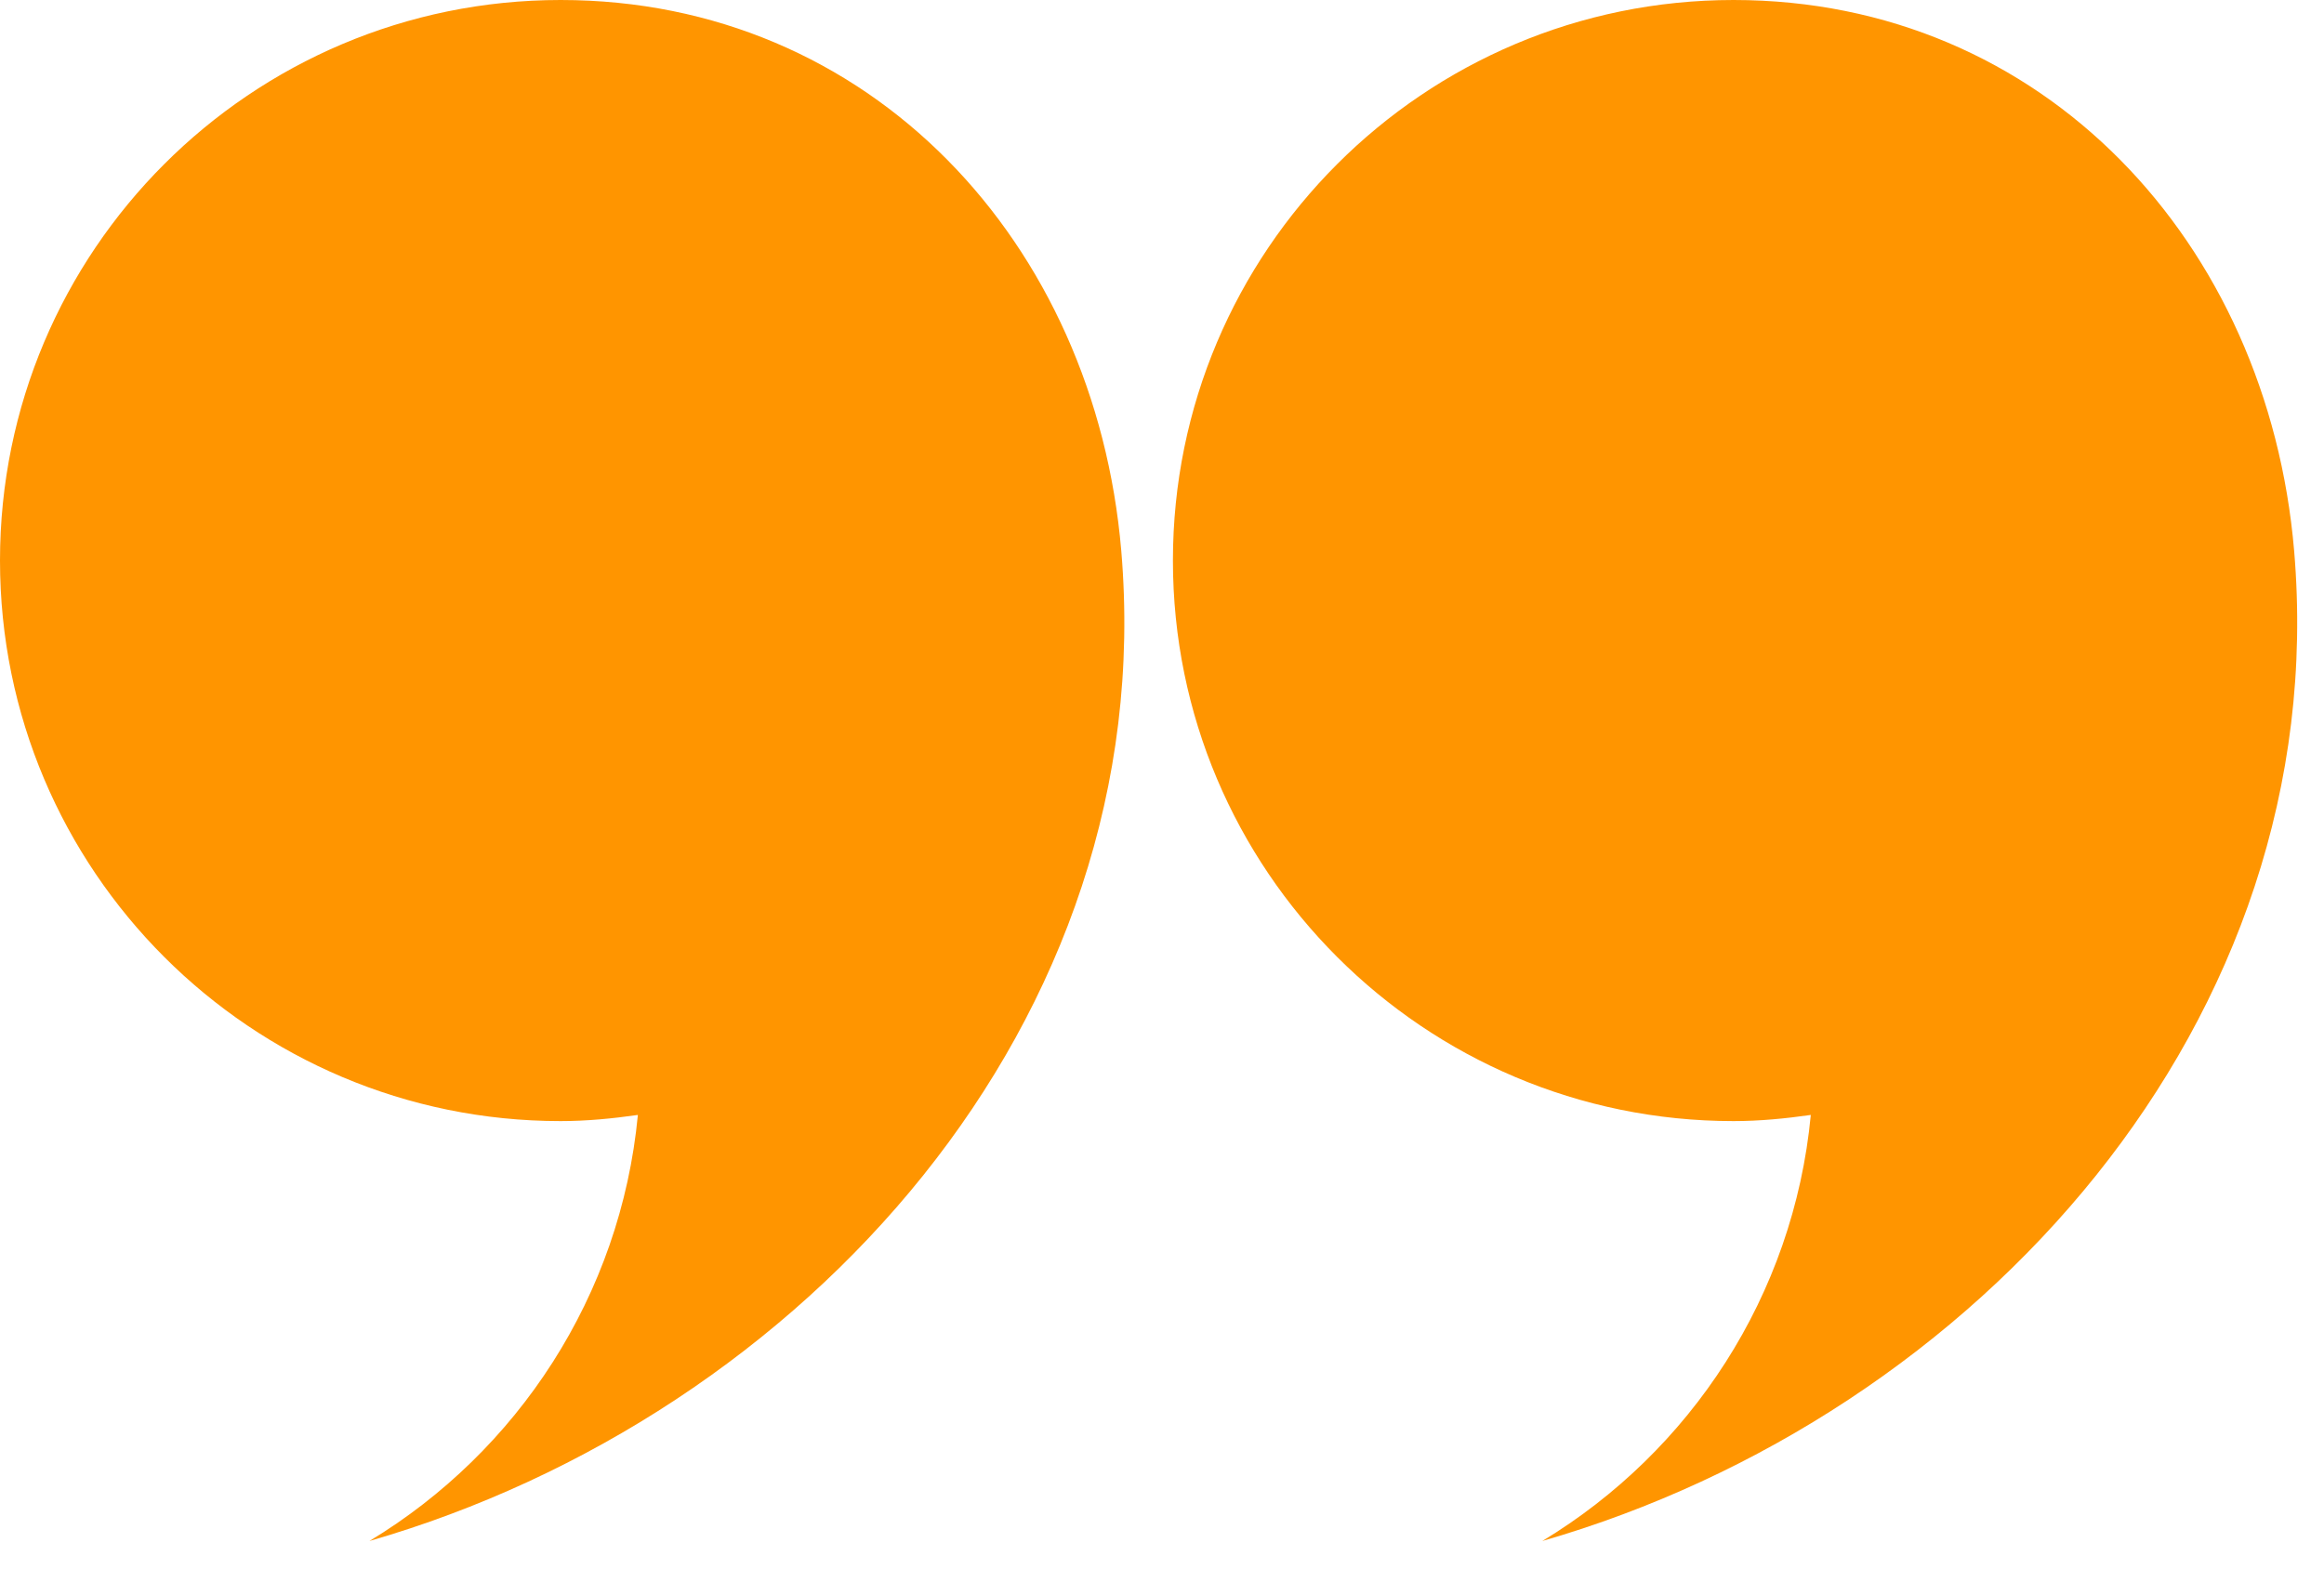
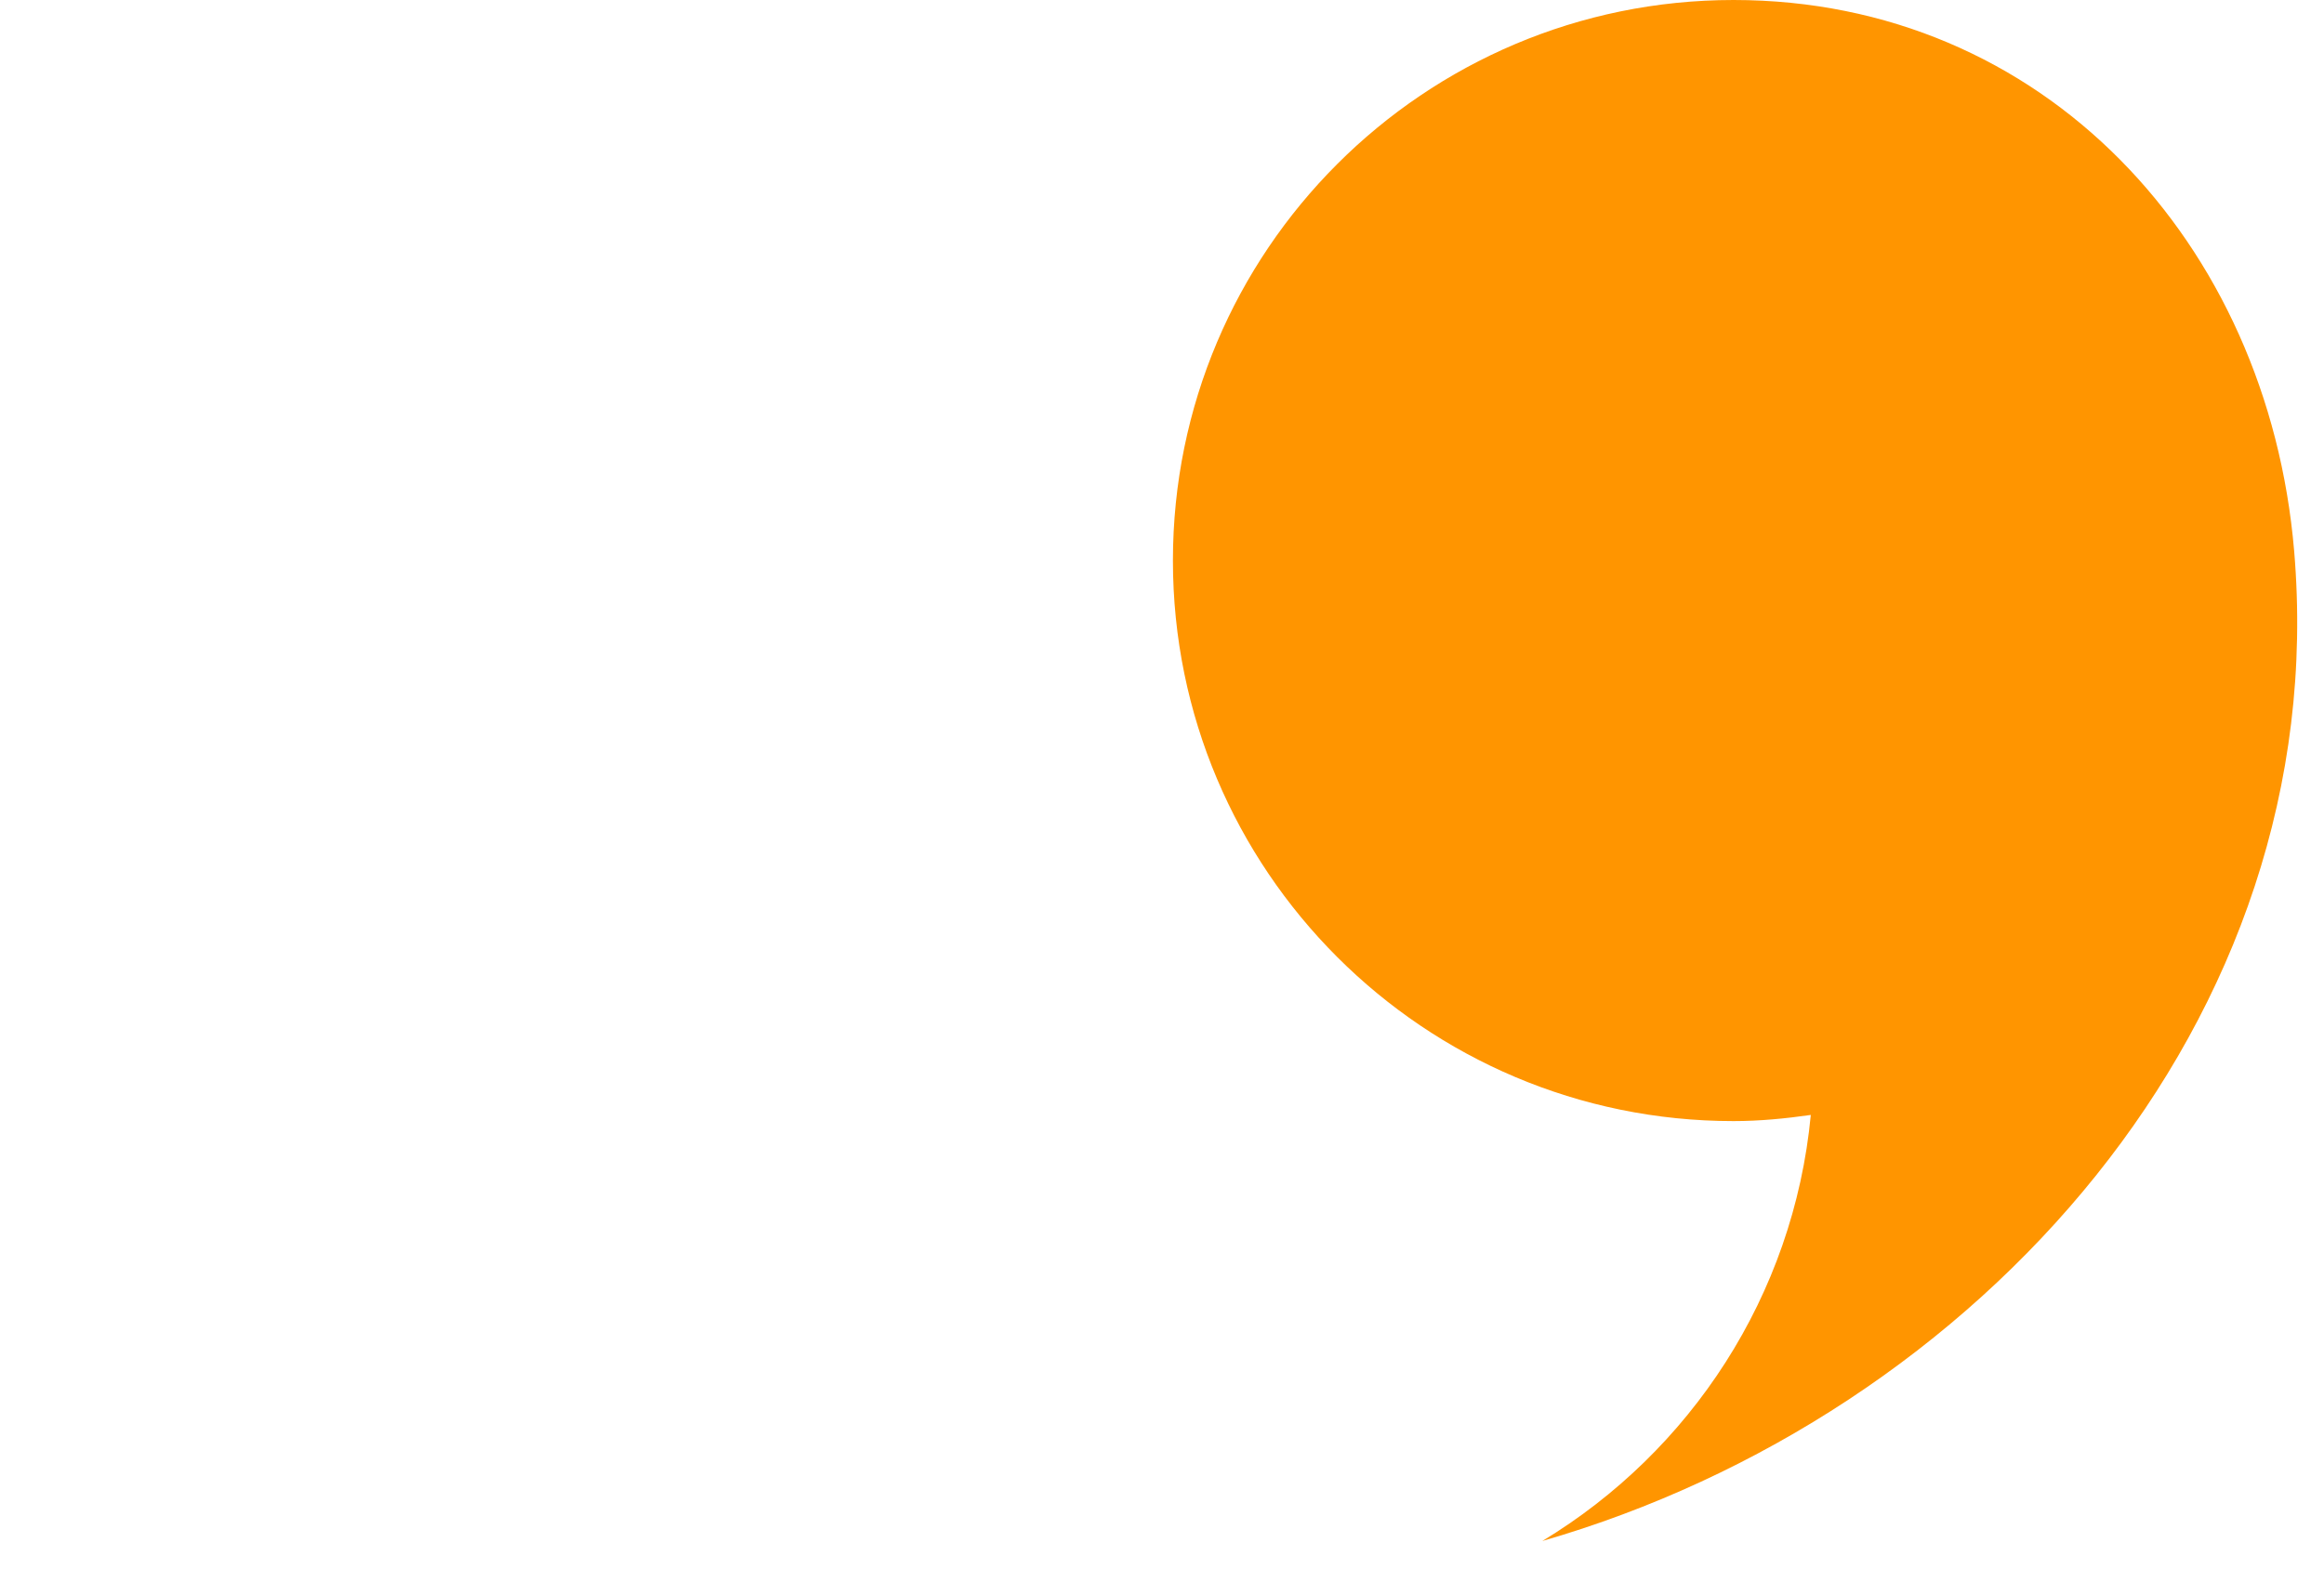
<svg xmlns="http://www.w3.org/2000/svg" width="40" height="27" viewBox="0 0 40 27" fill="none">
  <path d="M20.188 9.649C20.188 4.32 24.507 0 29.837 0C35.166 0 39.034 4.171 39.486 9.481C40.175 17.584 34.019 24.368 26.546 26.526C29.093 24.986 30.87 22.307 31.167 19.192C30.73 19.254 30.289 19.298 29.837 19.298C24.507 19.298 20.188 14.978 20.188 9.649Z" fill="#FF9500" />
-   <path d="M3.05176e-05 9.649C3.05176e-05 4.32 4.319 0 9.649 0C14.978 0 18.847 4.171 19.299 9.481C19.988 17.584 13.832 24.368 6.359 26.526C8.906 24.986 10.682 22.307 10.979 19.192C10.543 19.254 10.101 19.298 9.649 19.298C4.319 19.298 3.05176e-05 14.978 3.05176e-05 9.649Z" fill="#FF9500" />
</svg>